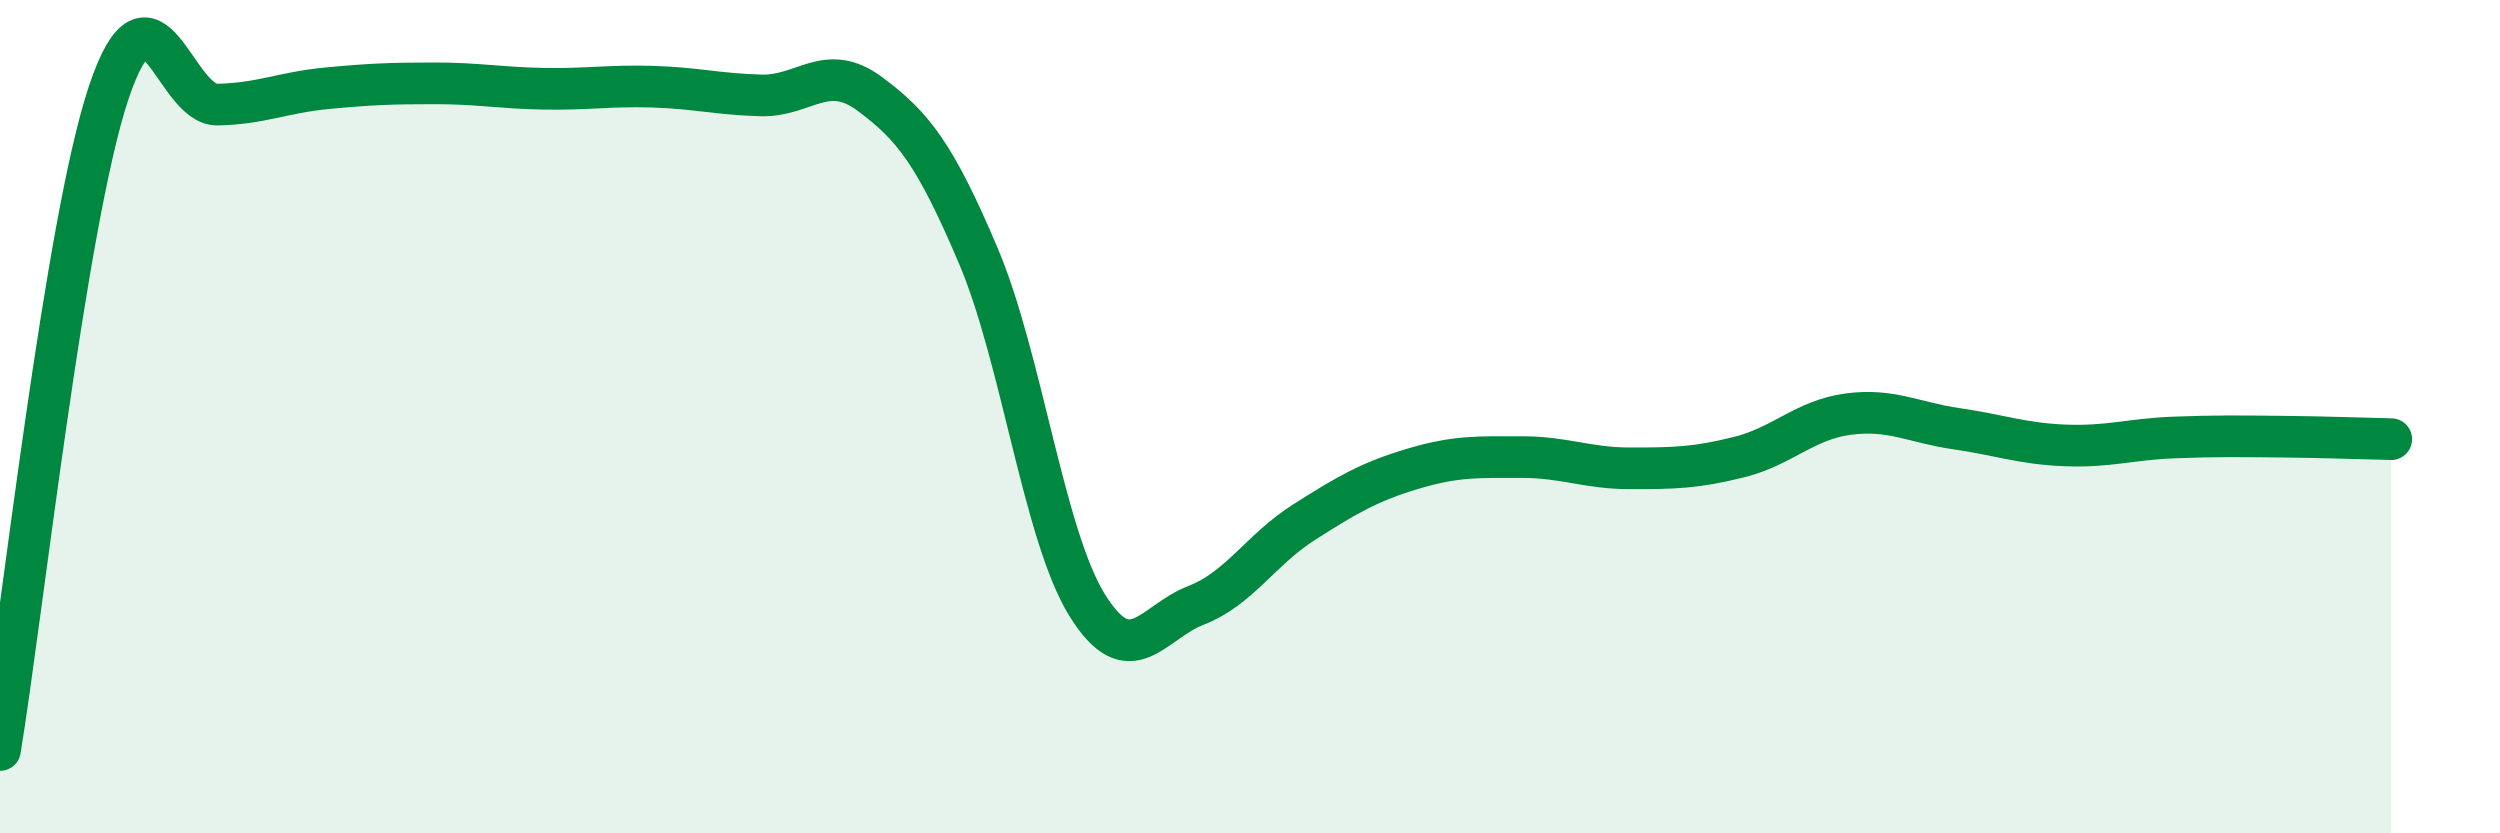
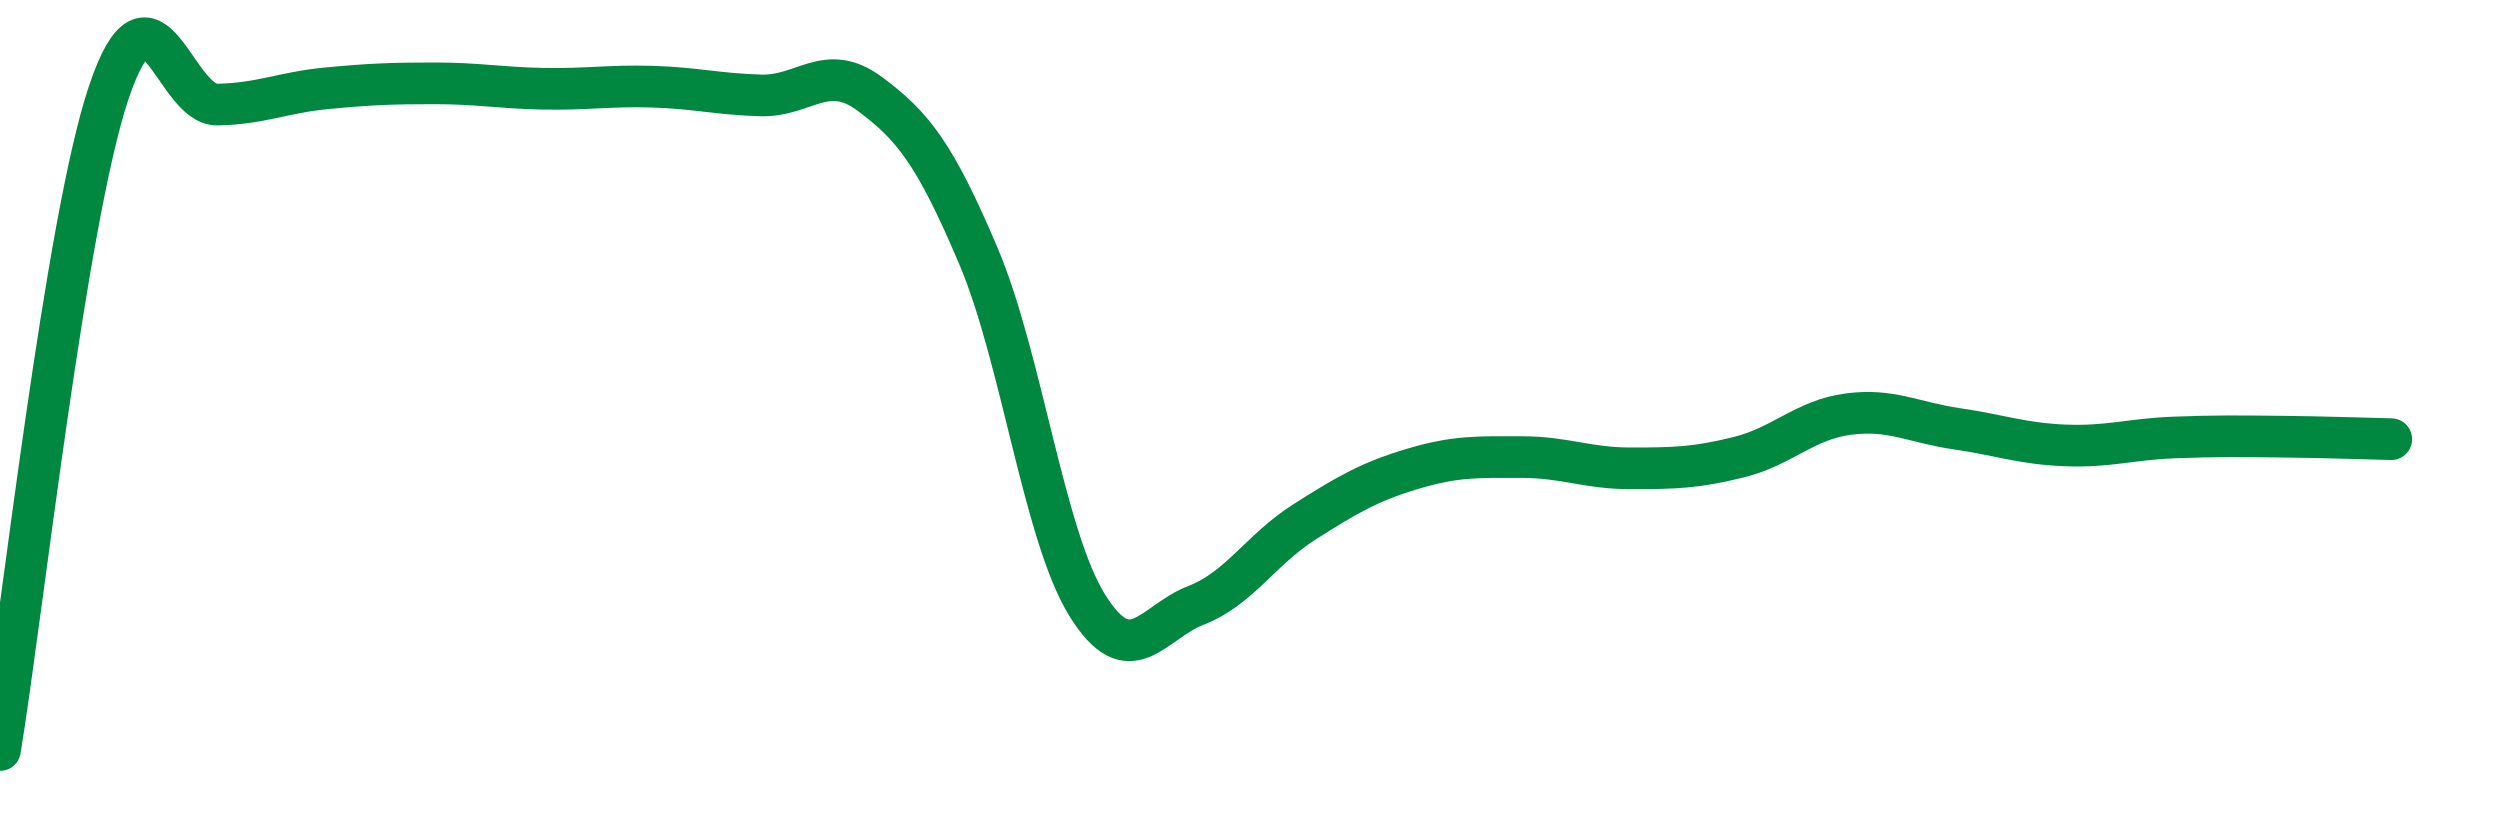
<svg xmlns="http://www.w3.org/2000/svg" width="60" height="20" viewBox="0 0 60 20">
-   <path d="M 0,18 C 0.52,14.84 1.57,5.32 2.61,2.22 C 3.65,-0.88 4.18,2.53 5.22,2.51 C 6.26,2.49 6.79,2.22 7.83,2.12 C 8.87,2.02 9.39,2 10.43,2 C 11.47,2 12,2.11 13.04,2.13 C 14.08,2.15 14.61,2.05 15.65,2.08 C 16.69,2.11 17.22,2.26 18.26,2.29 C 19.3,2.32 19.83,1.48 20.87,2.25 C 21.91,3.02 22.44,3.69 23.48,6.14 C 24.52,8.59 25.05,12.84 26.09,14.52 C 27.13,16.2 27.66,14.93 28.7,14.53 C 29.74,14.13 30.26,13.19 31.3,12.53 C 32.34,11.87 32.87,11.56 33.91,11.25 C 34.95,10.94 35.48,10.97 36.52,10.97 C 37.56,10.97 38.09,11.24 39.13,11.24 C 40.17,11.24 40.7,11.23 41.74,10.97 C 42.78,10.71 43.31,10.08 44.35,9.94 C 45.39,9.8 45.92,10.14 46.96,10.29 C 48,10.44 48.53,10.65 49.57,10.69 C 50.61,10.73 51.13,10.54 52.17,10.5 C 53.21,10.46 53.74,10.47 54.78,10.48 C 55.82,10.49 56.87,10.53 57.39,10.54L57.39 20L0 20Z" fill="#008740" opacity="0.1" stroke-linecap="round" stroke-linejoin="round" />
  <path d="M 0,18 C 0.52,14.84 1.57,5.32 2.61,2.22 C 3.65,-0.88 4.18,2.53 5.22,2.51 C 6.26,2.49 6.79,2.22 7.83,2.12 C 8.87,2.02 9.39,2 10.43,2 C 11.47,2 12,2.11 13.04,2.13 C 14.08,2.15 14.61,2.05 15.65,2.08 C 16.69,2.11 17.22,2.26 18.26,2.29 C 19.3,2.32 19.83,1.48 20.87,2.25 C 21.91,3.02 22.44,3.69 23.48,6.14 C 24.52,8.59 25.05,12.84 26.09,14.52 C 27.13,16.2 27.66,14.93 28.7,14.53 C 29.74,14.13 30.26,13.19 31.3,12.53 C 32.34,11.87 32.87,11.56 33.91,11.25 C 34.95,10.94 35.48,10.97 36.52,10.97 C 37.56,10.97 38.09,11.24 39.13,11.24 C 40.17,11.24 40.7,11.23 41.74,10.97 C 42.78,10.71 43.31,10.08 44.35,9.94 C 45.39,9.8 45.92,10.14 46.96,10.29 C 48,10.44 48.53,10.65 49.57,10.69 C 50.61,10.73 51.13,10.54 52.17,10.5 C 53.21,10.46 53.74,10.47 54.78,10.48 C 55.82,10.49 56.87,10.53 57.39,10.54" stroke="#008740" stroke-width="1" fill="none" stroke-linecap="round" stroke-linejoin="round" />
</svg>